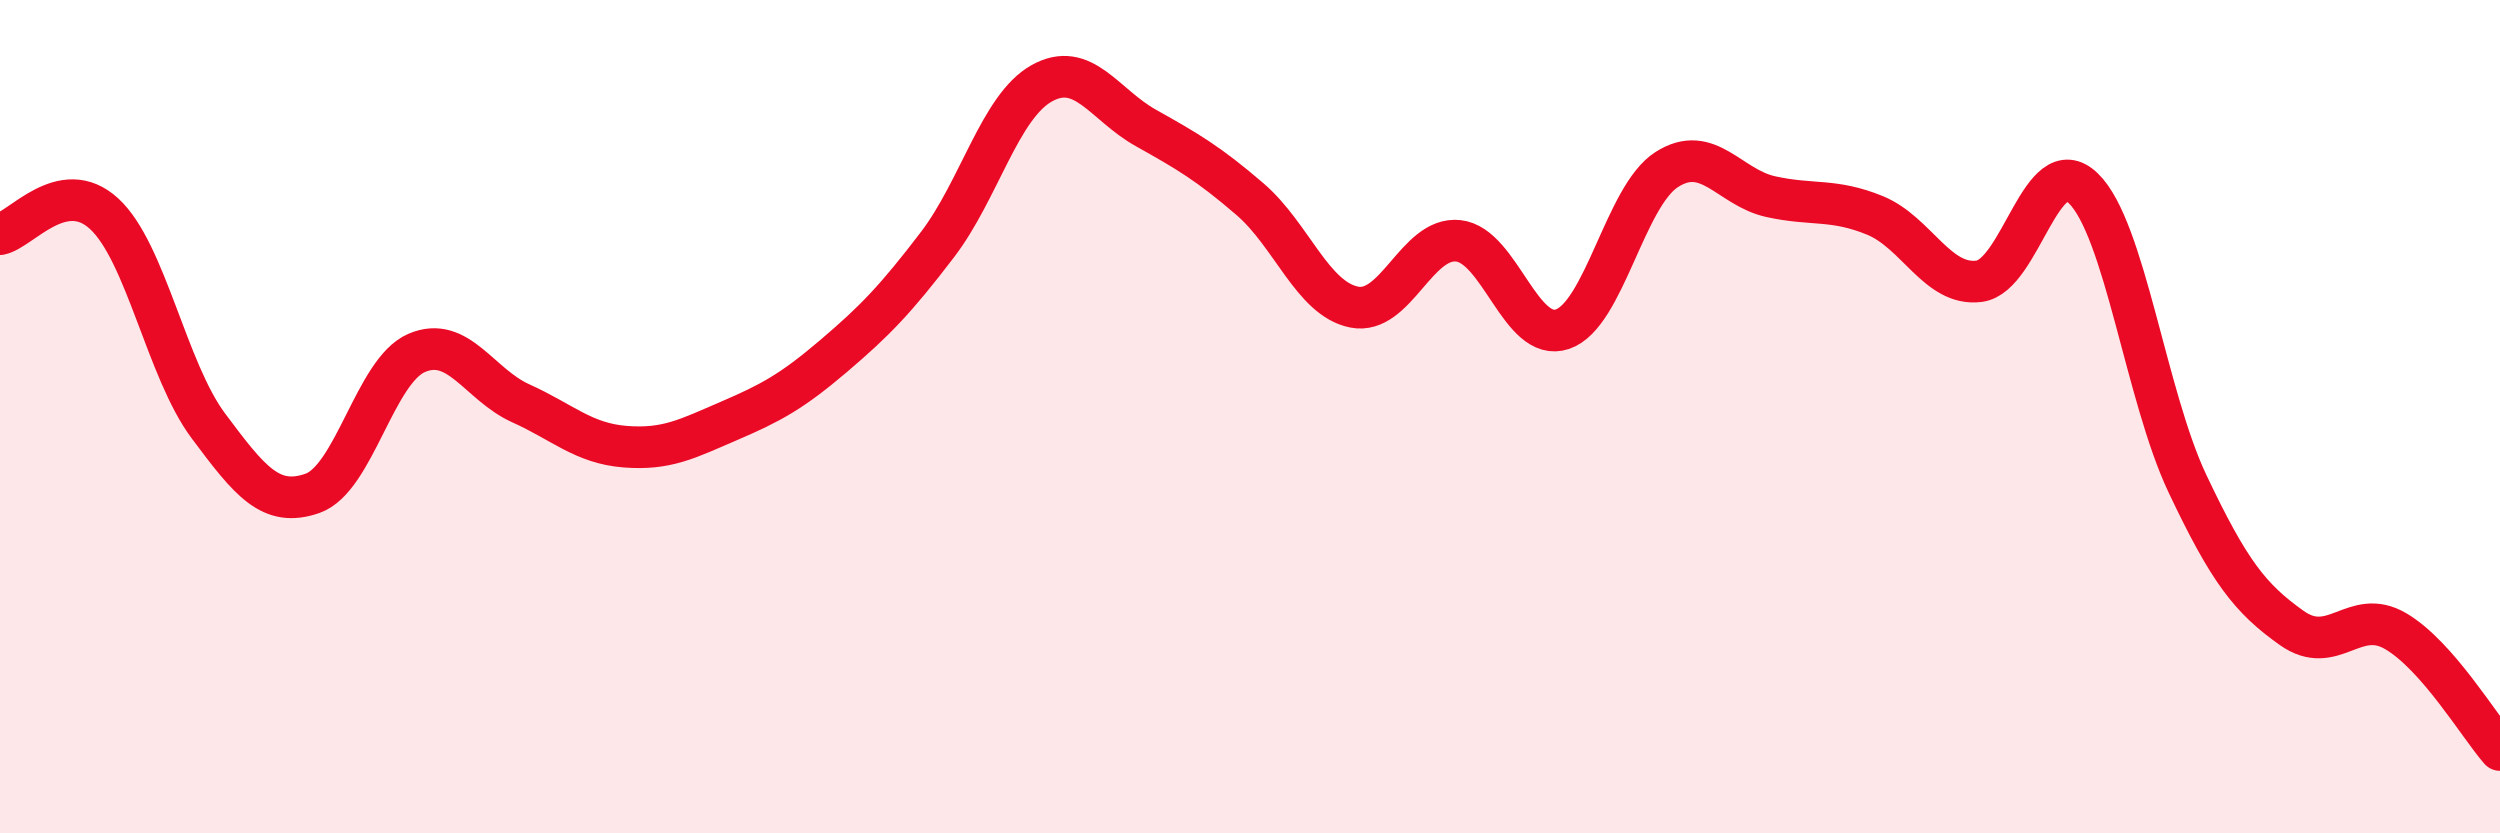
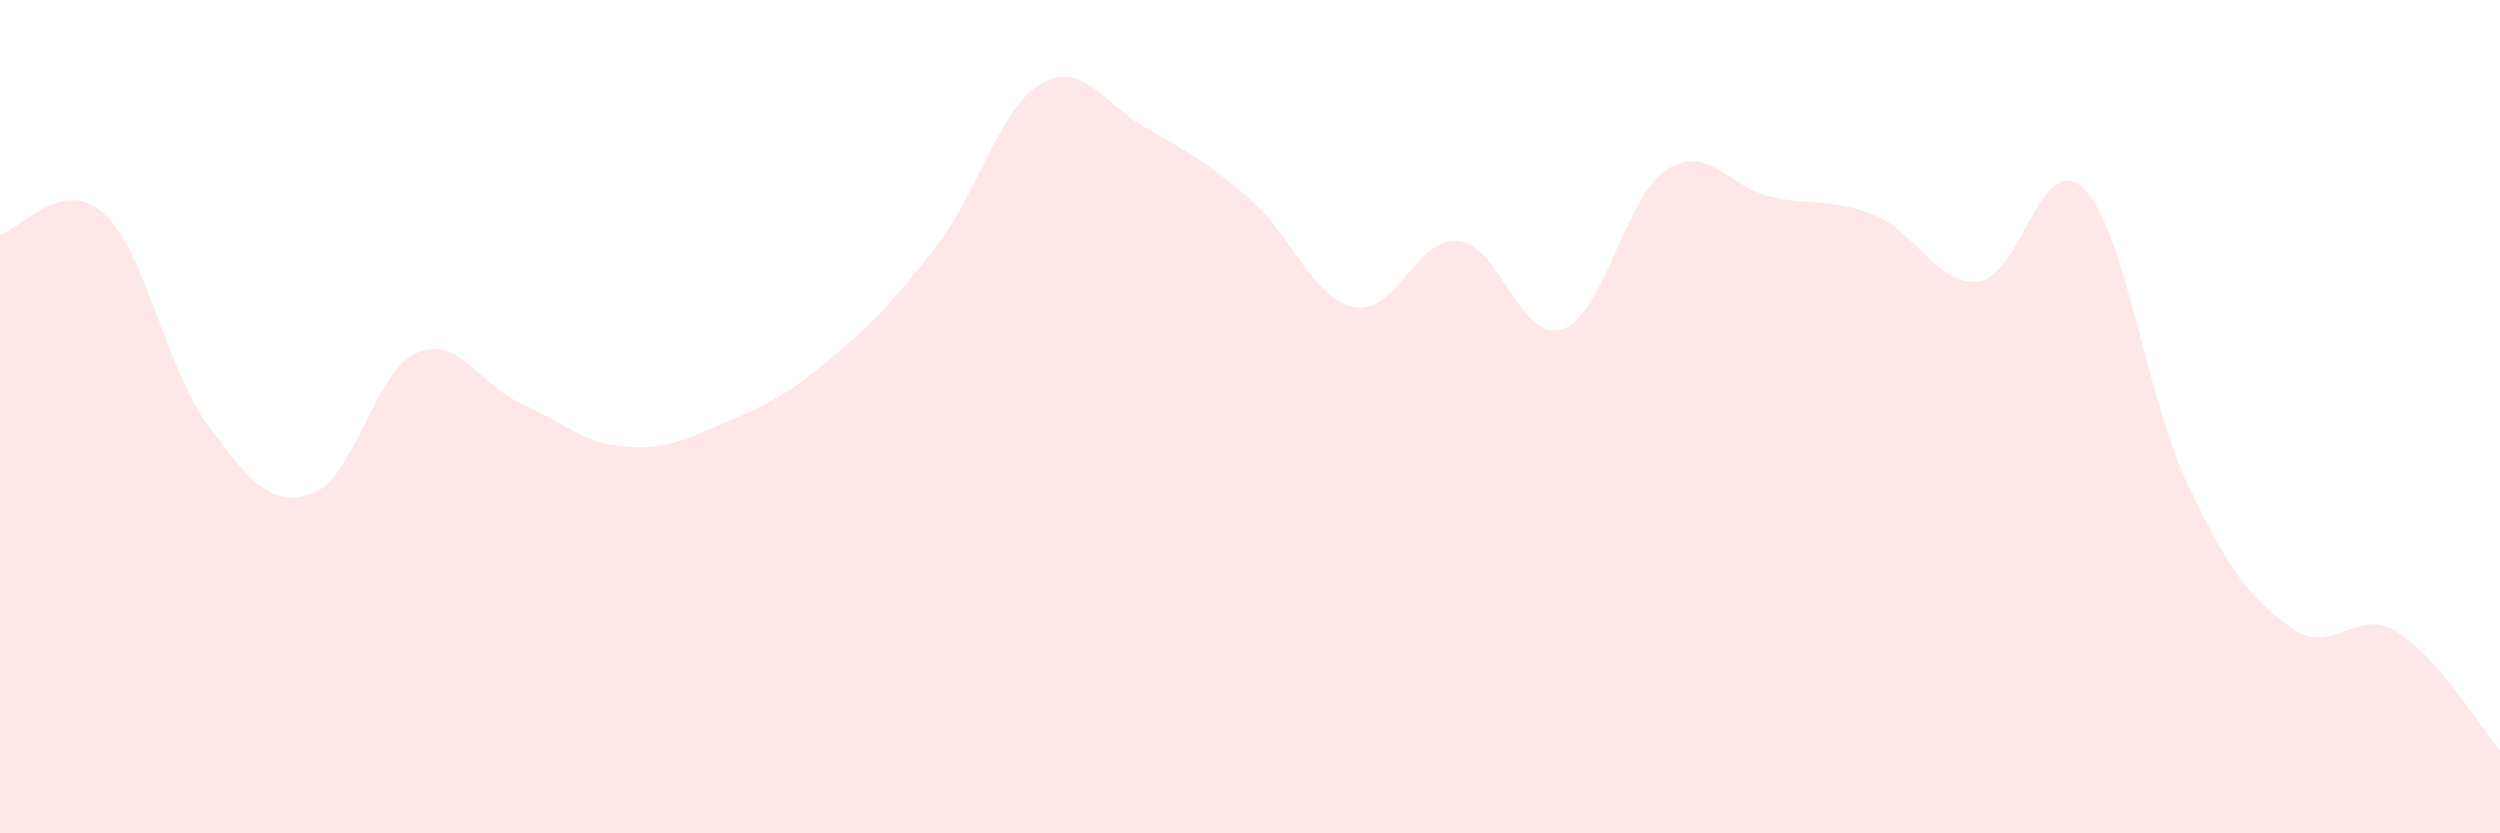
<svg xmlns="http://www.w3.org/2000/svg" width="60" height="20" viewBox="0 0 60 20">
  <path d="M 0,5.62 C 0.5,5.52 1.5,4.21 2.5,5.13 C 3.5,6.05 4,8.88 5,10.22 C 6,11.56 6.5,12.19 7.5,11.84 C 8.5,11.49 9,8.9 10,8.47 C 11,8.04 11.5,9.23 12.5,9.68 C 13.5,10.13 14,10.64 15,10.72 C 16,10.8 16.5,10.53 17.5,10.1 C 18.5,9.67 19,9.4 20,8.55 C 21,7.7 21.5,7.18 22.5,5.87 C 23.5,4.56 24,2.56 25,2 C 26,1.44 26.5,2.51 27.5,3.07 C 28.5,3.63 29,3.92 30,4.78 C 31,5.64 31.5,7.17 32.5,7.37 C 33.5,7.57 34,5.67 35,5.78 C 36,5.89 36.5,8.24 37.5,7.9 C 38.5,7.56 39,4.71 40,4.07 C 41,3.43 41.5,4.5 42.5,4.72 C 43.5,4.94 44,4.76 45,5.17 C 46,5.58 46.5,6.88 47.5,6.75 C 48.5,6.62 49,3.55 50,4.52 C 51,5.49 51.5,9.5 52.5,11.61 C 53.5,13.72 54,14.36 55,15.07 C 56,15.78 56.5,14.56 57.5,15.15 C 58.5,15.74 59.5,17.43 60,18L60 20L0 20Z" fill="#EB0A25" opacity="0.1" stroke-linecap="round" stroke-linejoin="round" />
-   <path d="M 0,5.62 C 0.5,5.52 1.5,4.21 2.5,5.13 C 3.5,6.05 4,8.88 5,10.22 C 6,11.56 6.5,12.19 7.5,11.84 C 8.5,11.49 9,8.9 10,8.47 C 11,8.04 11.5,9.23 12.5,9.68 C 13.5,10.13 14,10.64 15,10.72 C 16,10.8 16.5,10.53 17.5,10.1 C 18.5,9.67 19,9.4 20,8.55 C 21,7.7 21.5,7.18 22.5,5.87 C 23.5,4.56 24,2.56 25,2 C 26,1.44 26.5,2.51 27.5,3.07 C 28.5,3.63 29,3.92 30,4.78 C 31,5.64 31.5,7.17 32.5,7.37 C 33.5,7.57 34,5.67 35,5.78 C 36,5.89 36.5,8.24 37.5,7.9 C 38.5,7.56 39,4.71 40,4.07 C 41,3.43 41.5,4.5 42.5,4.72 C 43.5,4.94 44,4.76 45,5.17 C 46,5.58 46.5,6.88 47.5,6.75 C 48.5,6.62 49,3.55 50,4.52 C 51,5.49 51.5,9.5 52.5,11.61 C 53.5,13.72 54,14.36 55,15.07 C 56,15.78 56.5,14.56 57.5,15.15 C 58.5,15.74 59.5,17.43 60,18" stroke="#EB0A25" stroke-width="1" fill="none" stroke-linecap="round" stroke-linejoin="round" />
</svg>